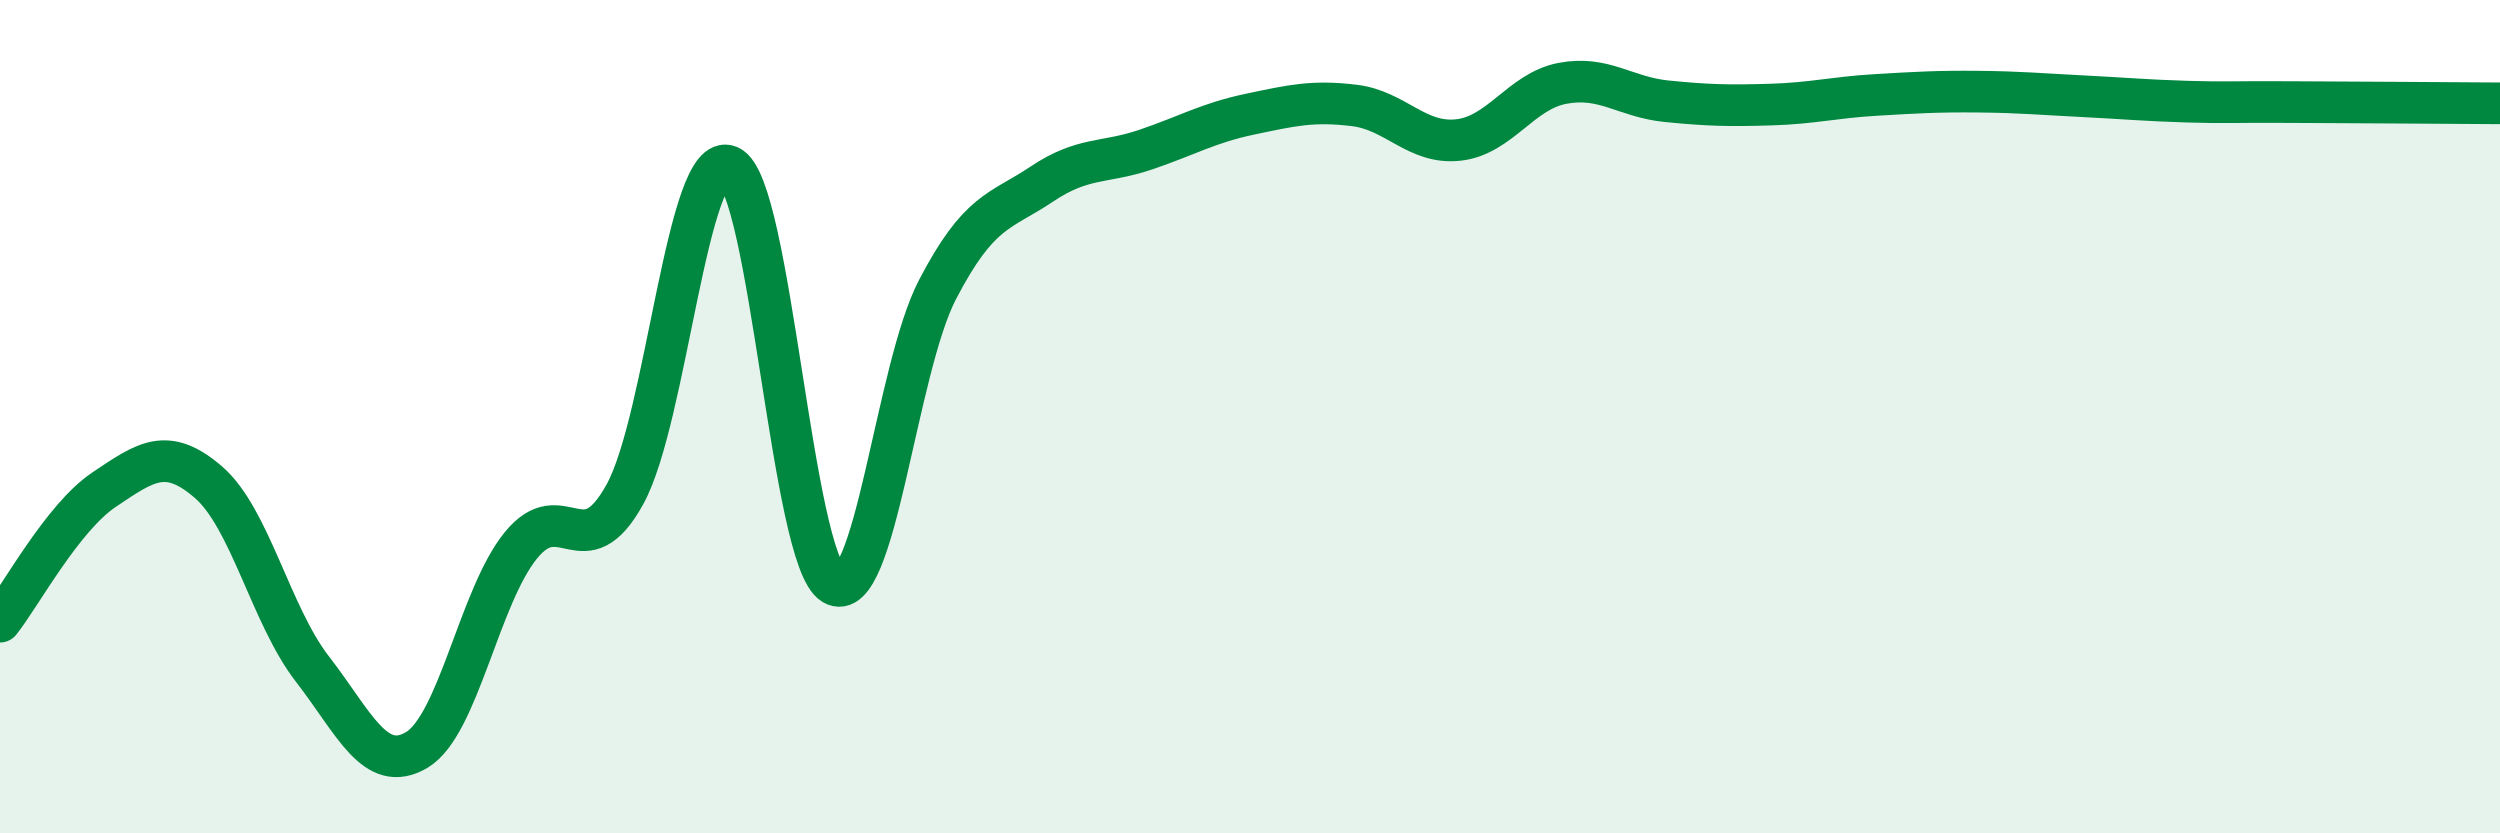
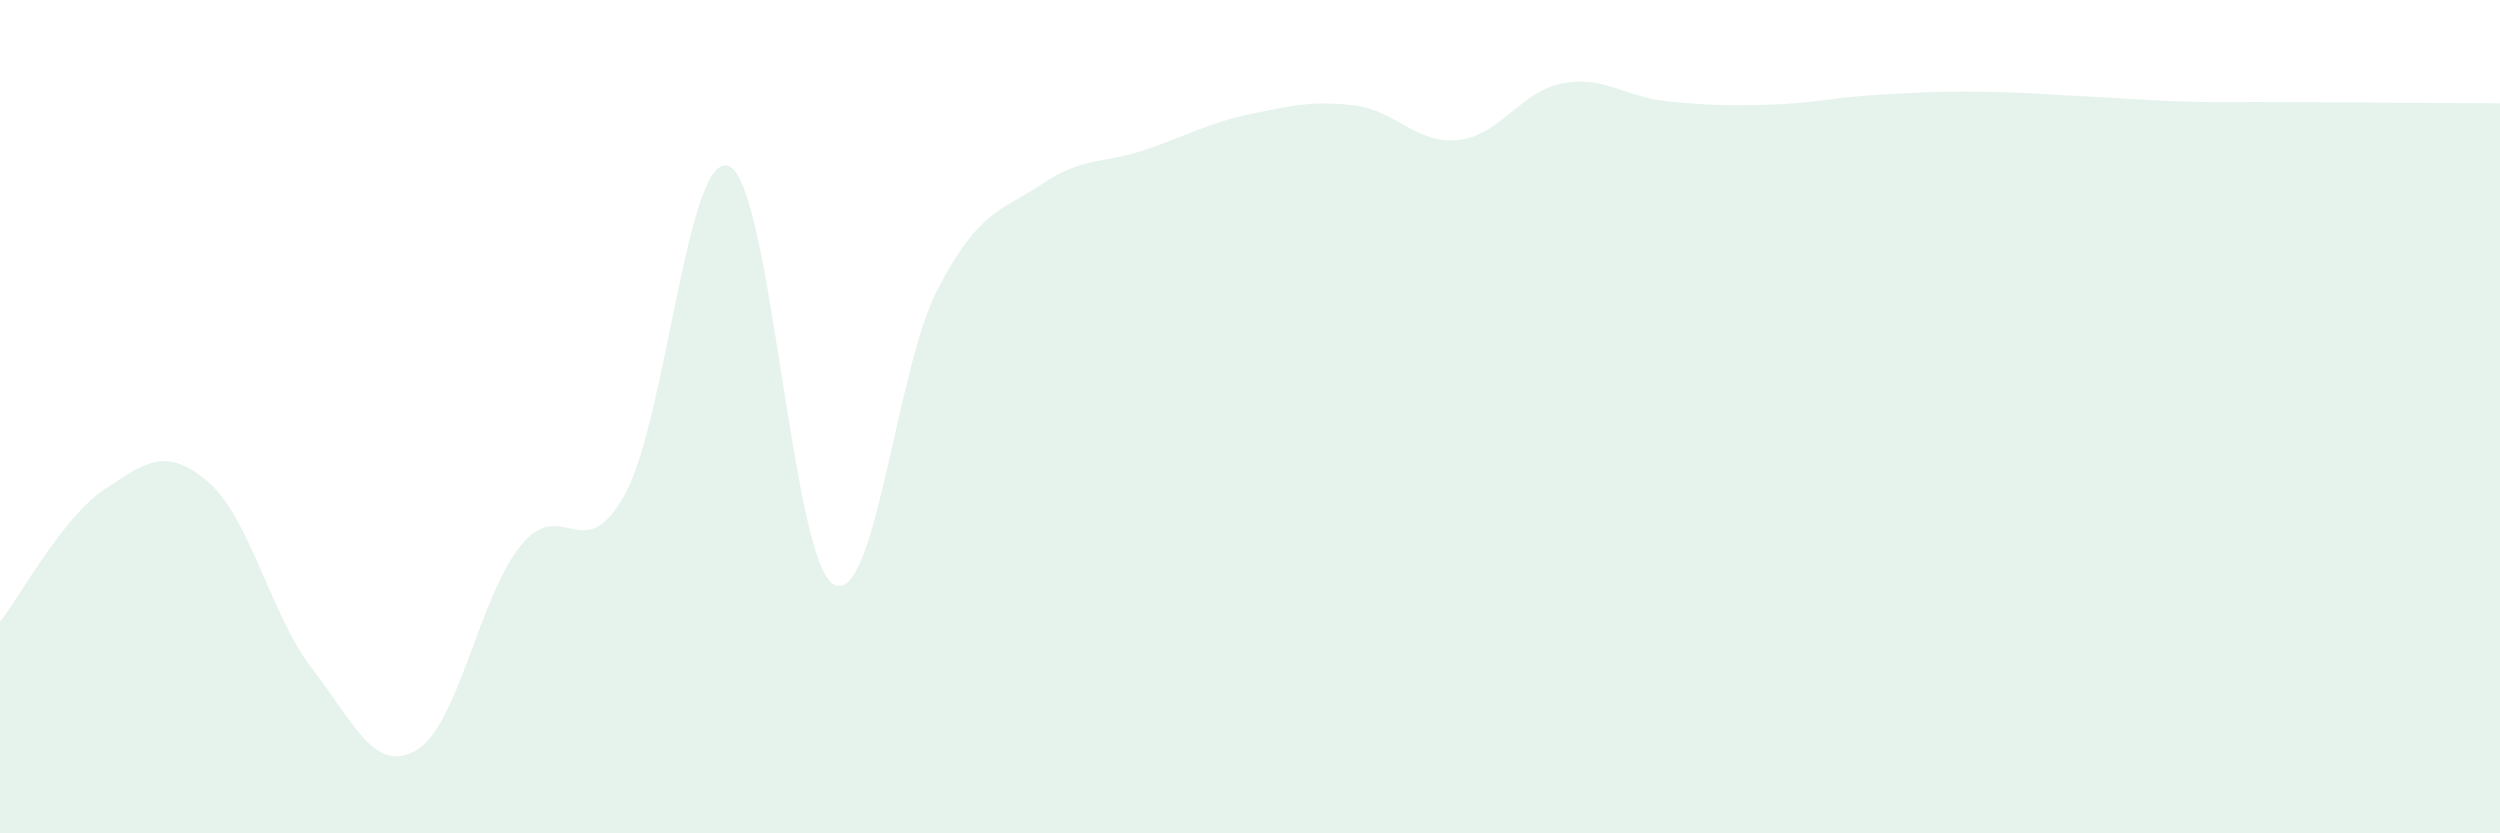
<svg xmlns="http://www.w3.org/2000/svg" width="60" height="20" viewBox="0 0 60 20">
  <path d="M 0,14.92 C 0.5,14.29 1.5,12.42 2.5,11.75 C 3.5,11.08 4,10.71 5,11.57 C 6,12.43 6.5,14.77 7.5,16.06 C 8.5,17.35 9,18.59 10,18 C 11,17.41 11.5,14.32 12.5,13.09 C 13.5,11.86 14,13.68 15,11.86 C 16,10.04 16.5,3.56 17.5,3.99 C 18.5,4.42 19,13.43 20,14.02 C 21,14.61 21.5,8.87 22.5,6.95 C 23.5,5.03 24,5.09 25,4.42 C 26,3.75 26.5,3.93 27.5,3.59 C 28.5,3.25 29,2.95 30,2.74 C 31,2.53 31.5,2.41 32.5,2.53 C 33.5,2.65 34,3.47 35,3.36 C 36,3.25 36.5,2.19 37.5,2 C 38.5,1.81 39,2.33 40,2.43 C 41,2.53 41.5,2.54 42.5,2.51 C 43.5,2.48 44,2.34 45,2.28 C 46,2.22 46.5,2.19 47.5,2.2 C 48.5,2.21 49,2.26 50,2.31 C 51,2.36 51.5,2.41 52.5,2.44 C 53.5,2.47 53.5,2.44 55,2.45 C 56.5,2.46 59,2.47 60,2.48L60 20L0 20Z" fill="#008740" opacity="0.1" stroke-linecap="round" stroke-linejoin="round" />
-   <path d="M 0,14.92 C 0.5,14.29 1.5,12.42 2.5,11.75 C 3.5,11.08 4,10.71 5,11.57 C 6,12.43 6.5,14.77 7.5,16.06 C 8.5,17.35 9,18.59 10,18 C 11,17.41 11.5,14.32 12.5,13.09 C 13.5,11.86 14,13.68 15,11.86 C 16,10.04 16.5,3.56 17.5,3.99 C 18.5,4.42 19,13.43 20,14.02 C 21,14.61 21.5,8.87 22.5,6.95 C 23.5,5.03 24,5.09 25,4.42 C 26,3.75 26.5,3.93 27.5,3.59 C 28.5,3.25 29,2.95 30,2.74 C 31,2.53 31.5,2.41 32.5,2.53 C 33.5,2.65 34,3.47 35,3.36 C 36,3.25 36.5,2.19 37.5,2 C 38.5,1.81 39,2.33 40,2.43 C 41,2.53 41.5,2.54 42.5,2.51 C 43.5,2.48 44,2.34 45,2.28 C 46,2.22 46.5,2.19 47.5,2.2 C 48.5,2.21 49,2.26 50,2.31 C 51,2.36 51.5,2.41 52.5,2.44 C 53.5,2.47 53.5,2.44 55,2.45 C 56.5,2.46 59,2.47 60,2.48" stroke="#008740" stroke-width="1" fill="none" stroke-linecap="round" stroke-linejoin="round" />
</svg>